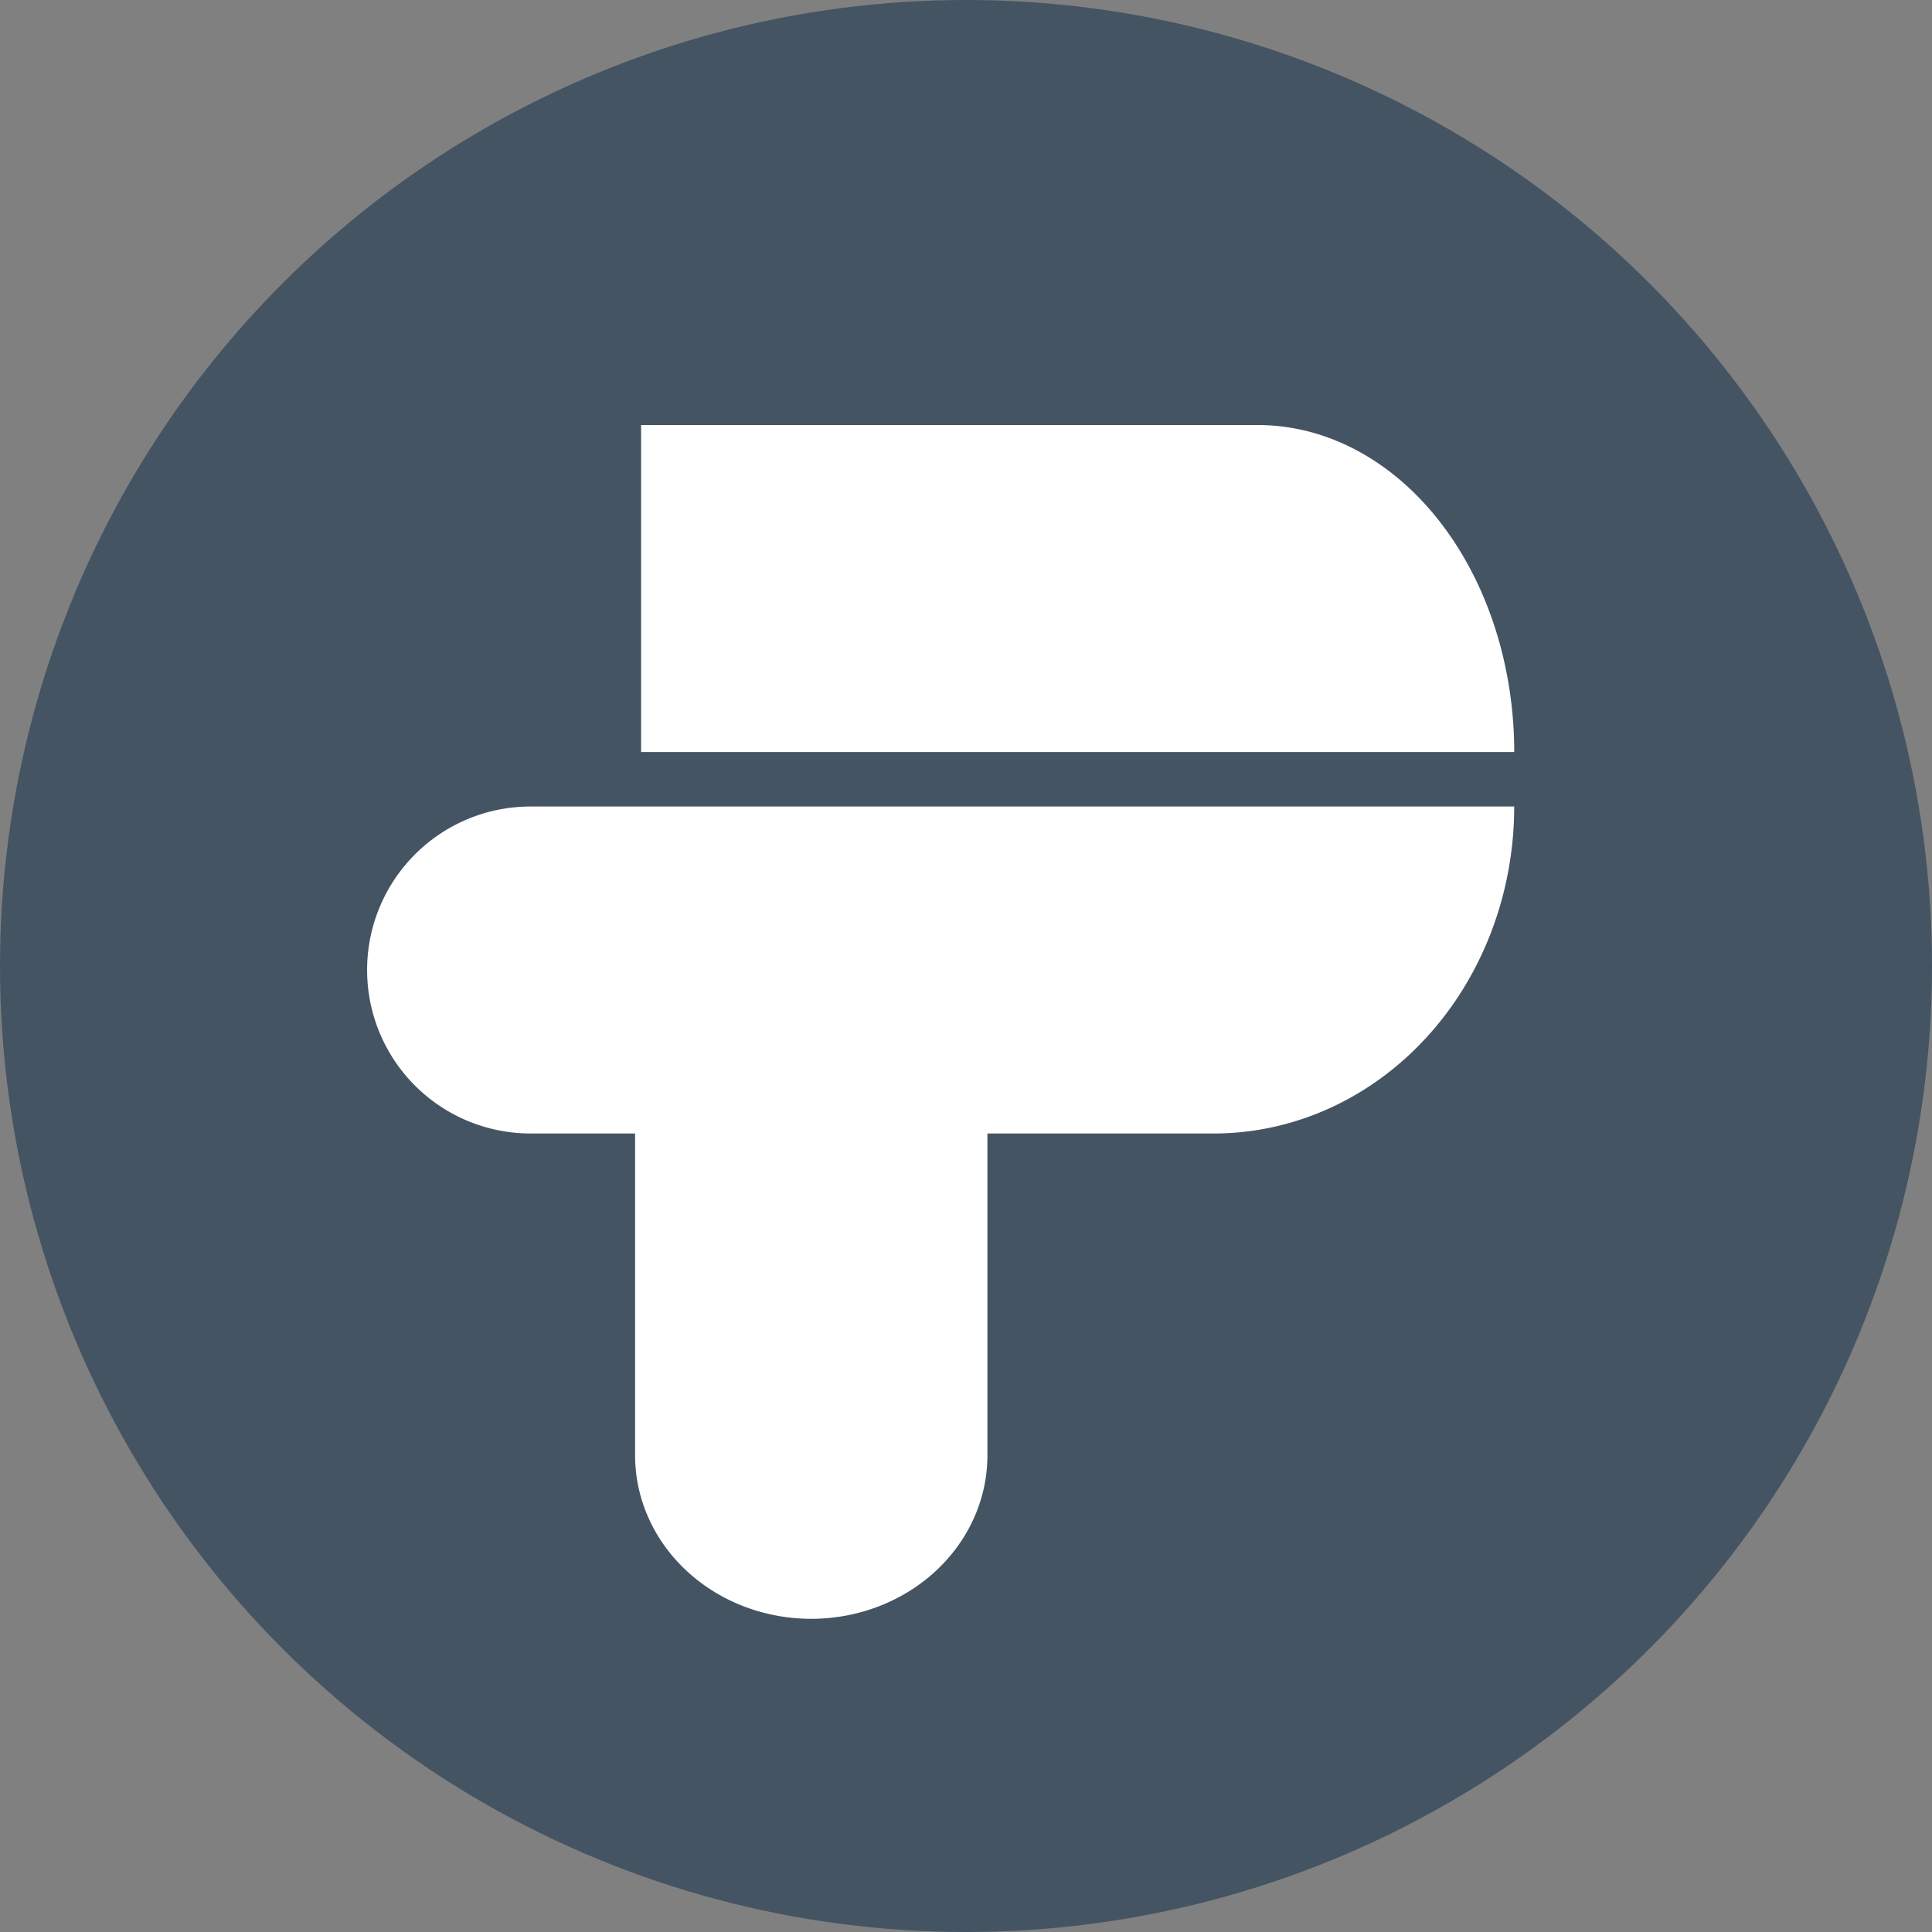
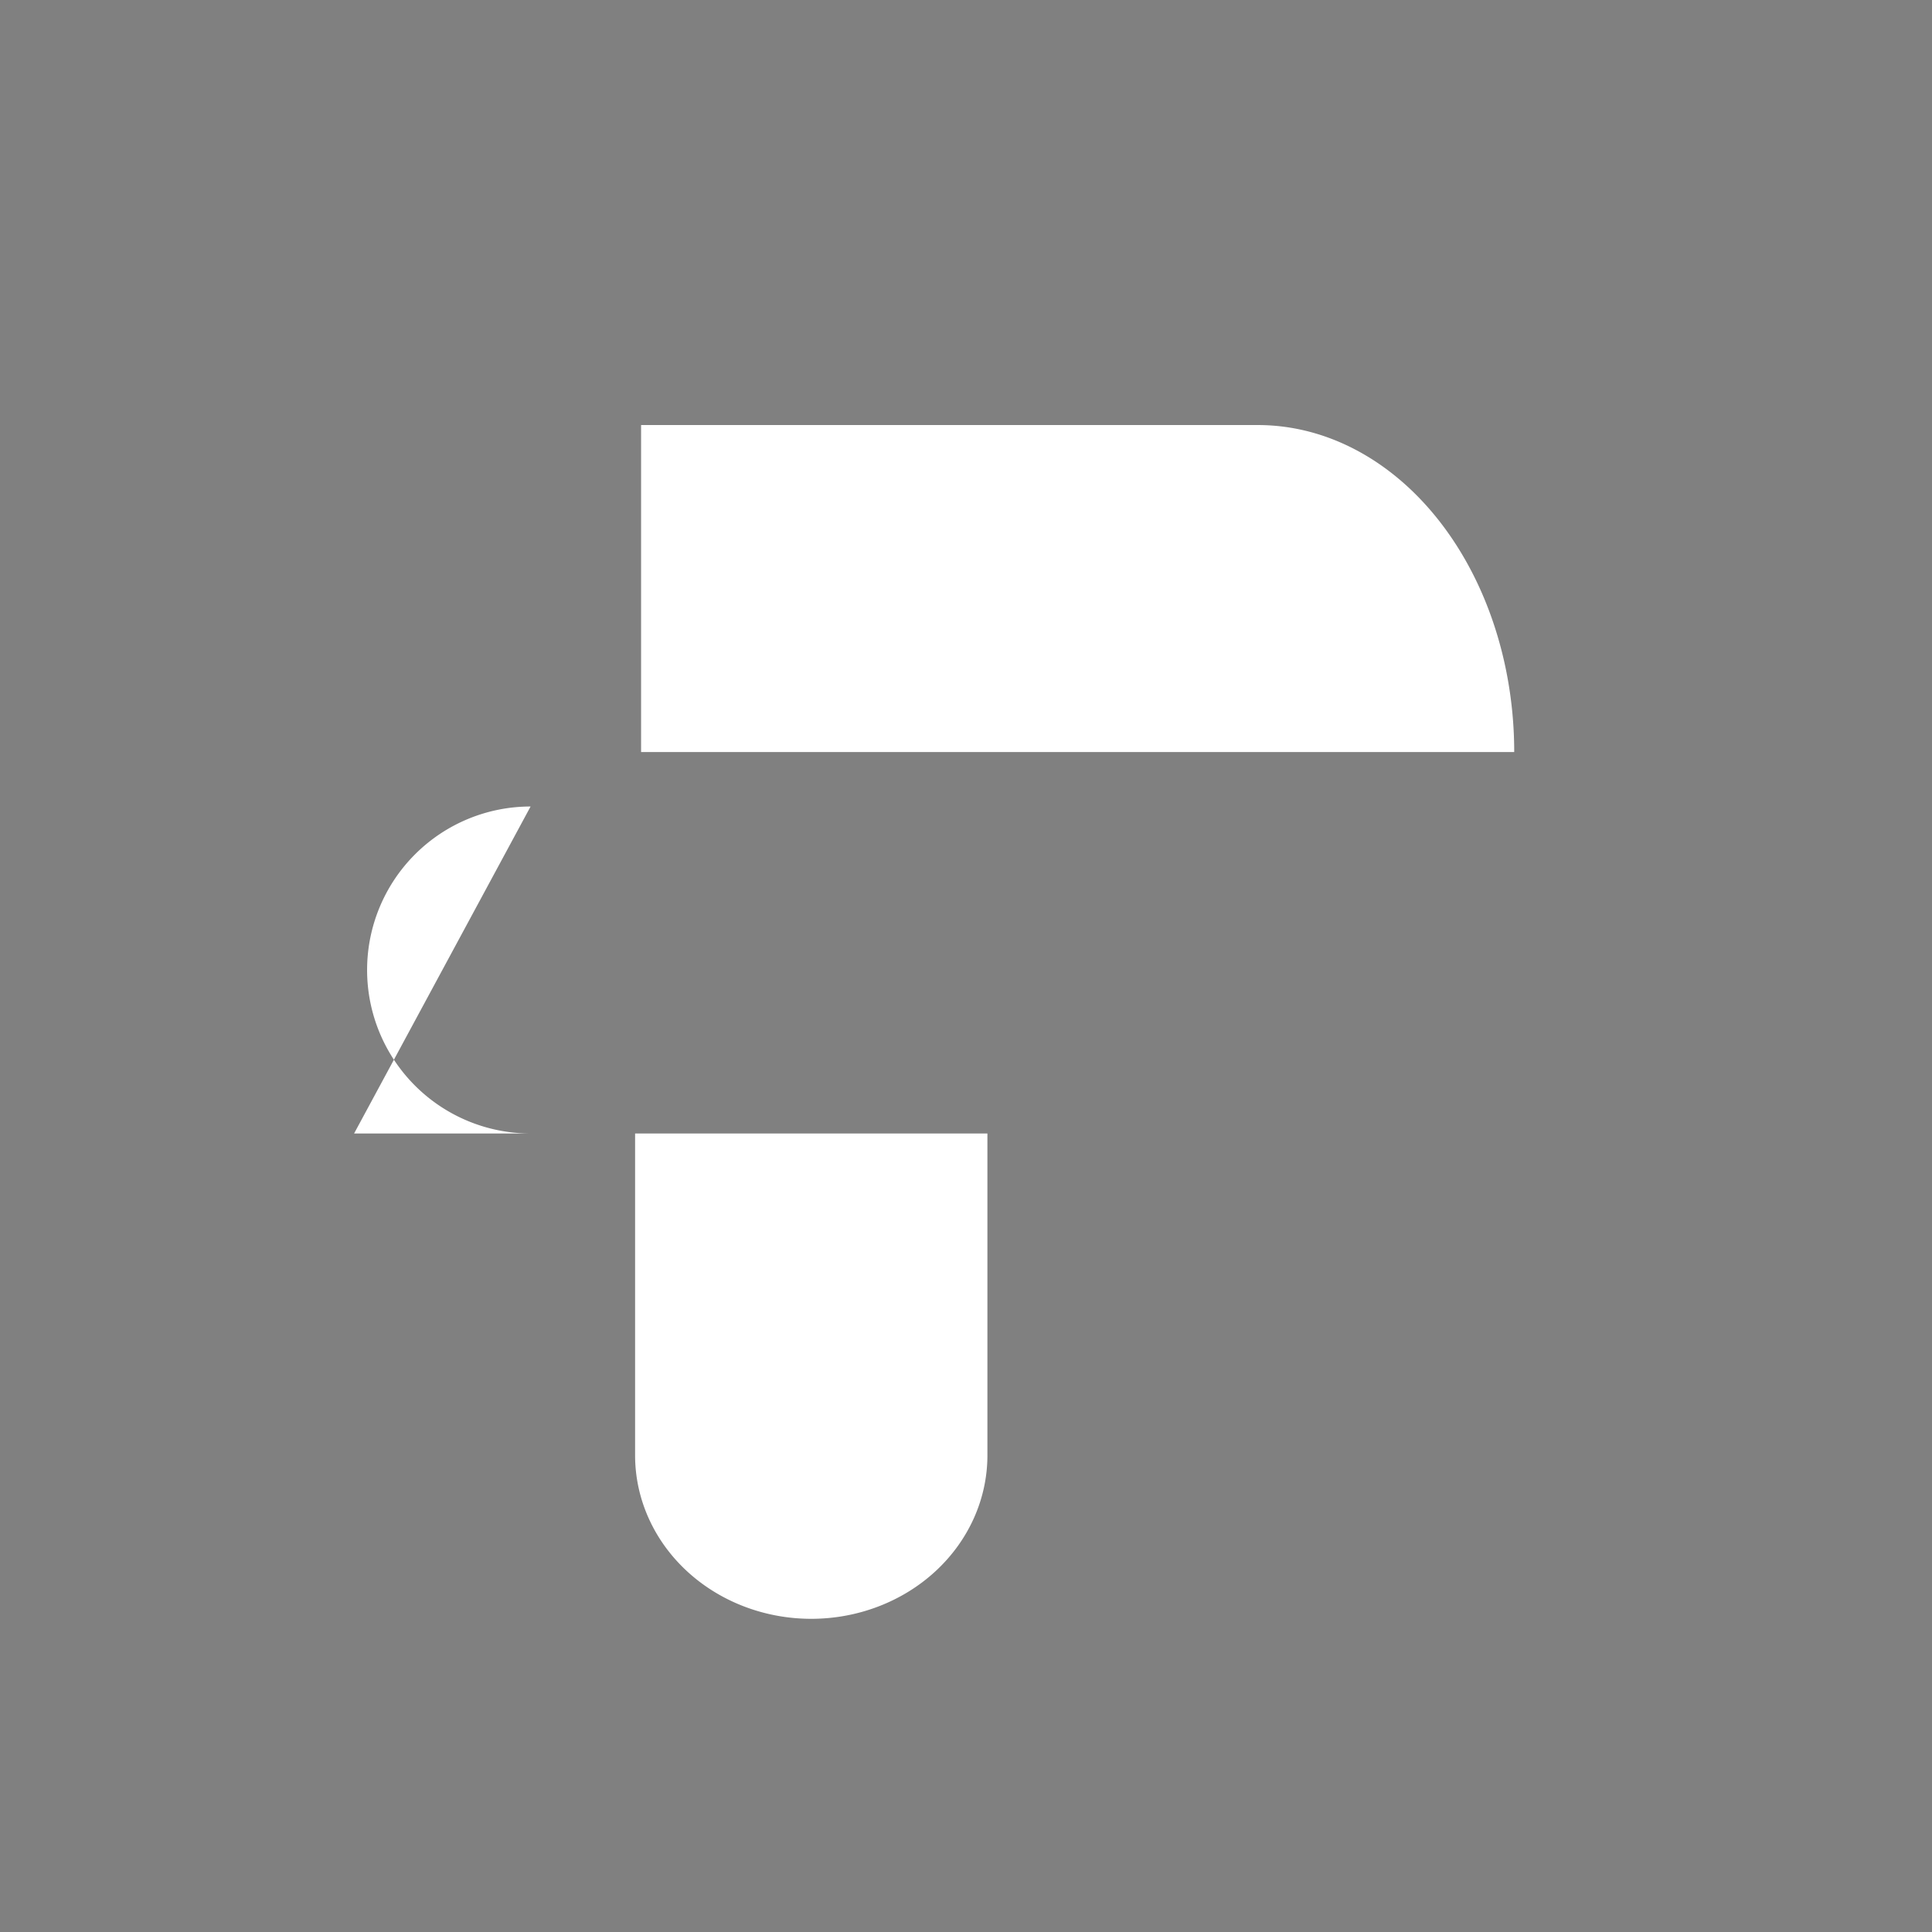
<svg xmlns="http://www.w3.org/2000/svg" id="svg898" version="1.1" viewBox="0 0 161.396 161.396" height="161.396mm" width="161.396mm">
  <rect x="0" y="0" width="161.396" height="161.396" fill="#808080" stroke="none" />
  <defs id="defs892" />
  <g id="layer1" transform="translate(119.592,-60.198)">
    <g transform="translate(360.19,-191.657)" id="g878">
-       <circle style="opacity:1;vector-effect:none;fill:#445463;fill-opacity:1;stroke:none;stroke-width:0.575;stroke-linecap:square;stroke-linejoin:round;stroke-miterlimit:4;stroke-dasharray:none;stroke-dashoffset:0;stroke-opacity:1" id="circle867" cx="-399.084" cy="332.553" r="80.698" />
      <g id="g873">
-         <path id="path869" d="m -426.227,287.363 v 27.315 h 30.112 42.828 a 21.414,27.315 0 0 0 -21.414,-27.315 z m -9.231,31.866 a 13.658,13.658 0 0 0 -13.657,13.658 13.658,13.658 0 0 0 13.657,13.658 h 8.731 v 26.885 a 14.716,13.658 0 0 0 14.716,13.658 14.716,13.658 0 0 0 14.716,-13.658 v -26.885 h 18.91 a 25.097,27.315 0 0 0 25.097,-27.315 h -50.194 -21.623 z" style="opacity:1;vector-effect:none;fill:#ffffff;fill-opacity:1;stroke:none;stroke-width:0.419;stroke-linecap:square;stroke-linejoin:round;stroke-miterlimit:4;stroke-dasharray:none;stroke-dashoffset:0;stroke-opacity:1" />
+         <path id="path869" d="m -426.227,287.363 v 27.315 h 30.112 42.828 a 21.414,27.315 0 0 0 -21.414,-27.315 z m -9.231,31.866 a 13.658,13.658 0 0 0 -13.657,13.658 13.658,13.658 0 0 0 13.657,13.658 h 8.731 v 26.885 a 14.716,13.658 0 0 0 14.716,13.658 14.716,13.658 0 0 0 14.716,-13.658 v -26.885 h 18.91 h -50.194 -21.623 z" style="opacity:1;vector-effect:none;fill:#ffffff;fill-opacity:1;stroke:none;stroke-width:0.419;stroke-linecap:square;stroke-linejoin:round;stroke-miterlimit:4;stroke-dasharray:none;stroke-dashoffset:0;stroke-opacity:1" />
      </g>
    </g>
  </g>
</svg>